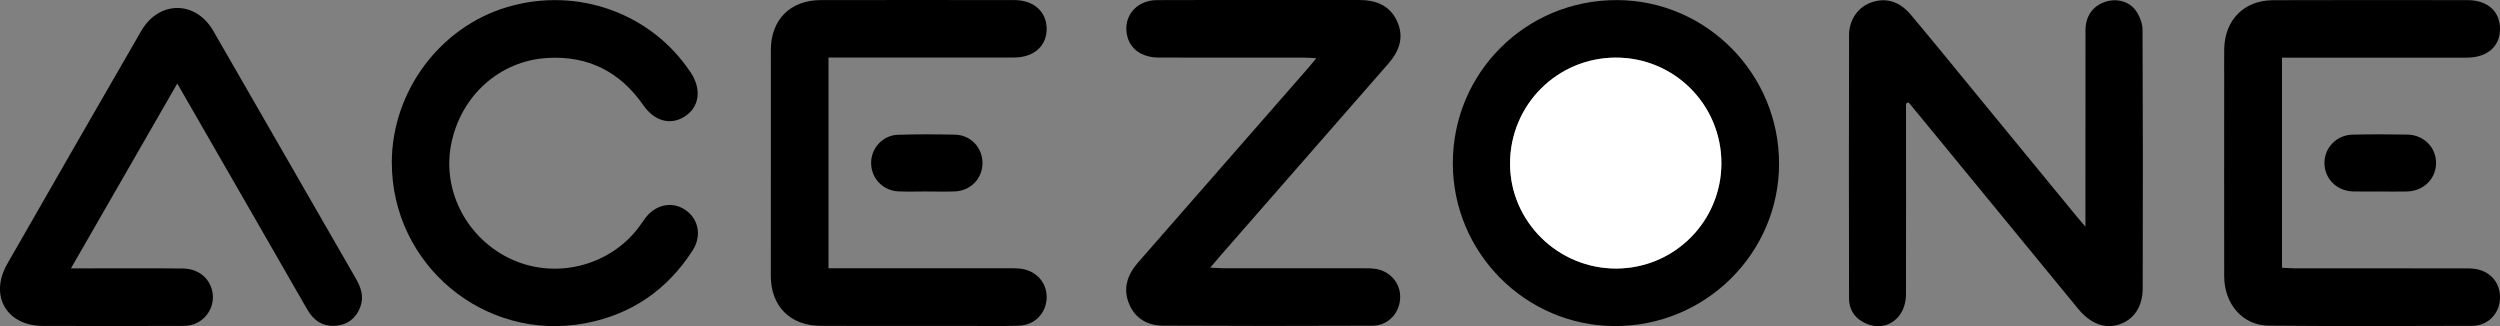
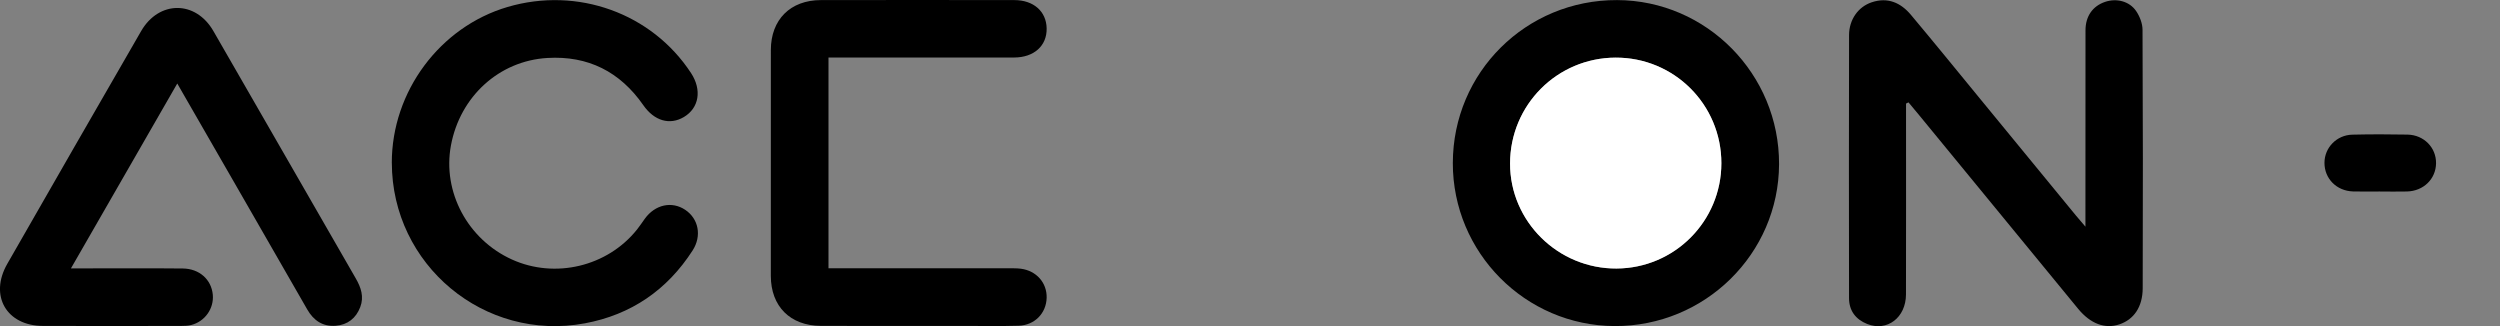
<svg xmlns="http://www.w3.org/2000/svg" id="Layer_1" data-name="Layer 1" viewBox="0 0 878.89 114.67">
  <rect x="0" y="0" width="878.89" height="114.67" fill="#808080" stroke="none" />
  <defs>
    <style>
      .cls-1 {
        fill: #000;
      }

      .cls-1, .cls-2 {
        stroke-width: 0px;
      }

      .cls-2 {
        fill: #fff;
      }
    </style>
  </defs>
  <path class="cls-1" d="M670.08,36.41c0,1.42,0,2.85,0,4.27,0,20.94.03,41.89-.02,62.83-.02,8.15-6.63,13.16-13.61,10.4-4.07-1.61-6.4-4.67-6.41-9.08-.05-30.82-.06-61.64.01-92.47.01-5.53,3.27-10.01,8.01-11.57,5.62-1.86,10.16.17,13.73,4.42,7.96,9.48,15.77,19.1,23.62,28.66,11.45,13.94,22.9,27.9,34.35,41.84.83,1.01,1.69,1.99,3.39,3.98,0-2.37,0-3.69,0-5.01,0-21.34-.02-42.68.02-64.02,0-4.96,2.53-8.51,6.86-9.99,4.01-1.37,8.57-.28,10.95,3.23,1.26,1.85,2.23,4.34,2.24,6.54.15,30.29.16,60.59.06,90.89-.02,6.61-3.14,11-8.18,12.7-5.04,1.7-10.15-.16-14.51-5.46-18.57-22.59-37.11-45.2-55.67-67.8-1.32-1.6-2.66-3.19-3.98-4.78l-.85.42Z" />
  <path class="cls-1" d="M510.75,57.29c.05-31.86,25.77-57.37,57.74-57.26,31.48.1,57.08,26.05,56.95,57.73-.13,31.48-26.08,57.01-57.81,56.87-31.42-.14-56.93-25.85-56.88-57.33ZM568.31,94.4c20.39-.1,36.85-16.64,36.85-37.03,0-20.6-16.6-37.17-37.17-37.11-20.57.06-37.1,16.64-37.12,37.23-.02,20.36,16.87,37.01,37.44,36.91Z" />
-   <path class="cls-1" d="M462.78,20.46c-1.94-.09-3.19-.2-4.44-.2-17-.01-34,.02-51.01-.03-6.05-.02-10.16-3.07-11.15-8.02-1.31-6.57,3.39-12.13,10.51-12.17,14.63-.08,29.26-.03,43.89-.04,9.09,0,18.19-.02,27.28,0,5.8.02,10.71,1.82,13.29,7.45,2.58,5.63.77,10.53-3.05,14.9-19.68,22.52-39.37,45.03-59.05,67.54-1.02,1.17-2.01,2.37-3.57,4.2,1.98.09,3.33.2,4.68.21,16.34.01,32.69,0,49.03.02,1.45,0,2.91-.03,4.33.19,5.39.83,9.03,5.27,8.71,10.49-.32,5.27-4.36,9.49-9.78,9.51-24.51.1-49.03.11-73.54-.02-5.36-.03-9.77-2.41-11.95-7.61-2.29-5.48-.61-10.31,3.12-14.59,12.04-13.79,24.11-27.57,36.17-41.35,7.98-9.12,15.96-18.24,23.94-27.37.74-.85,1.44-1.74,2.6-3.13Z" />
  <path class="cls-1" d="M62.33,29.34c-12.59,21.89-24.76,43.06-37.39,65.01,2.17,0,3.55,0,4.92,0,11.47,0,22.94-.08,34.4.04,5.86.06,10.05,3.9,10.55,9.2.45,4.85-2.76,9.44-7.57,10.66-1.13.29-2.34.33-3.52.33-16.21.02-32.43.07-48.64,0-12.81-.05-18.92-10.64-12.53-21.81,15.63-27.31,31.32-54.58,47.06-81.83,6.25-10.83,19.16-10.85,25.39-.05,16.72,28.96,33.34,57.98,50.05,86.95,1.87,3.23,2.98,6.5,1.59,10.13-1.5,3.92-4.44,6.23-8.62,6.55-4.53.35-7.77-1.82-10.01-5.73-8.11-14.17-16.27-28.31-24.41-42.46-6.96-12.09-13.91-24.18-21.29-36.98Z" />
  <path class="cls-1" d="M137.74,57.24c-.02-25.04,16.89-47.79,40.7-54.79,24.6-7.23,50.72,2.19,64.51,23.25,3.87,5.91,2.82,12.28-2.54,15.45-4.99,2.95-10.42,1.33-14.24-4.16-8.18-11.76-19.41-17.47-33.76-16.61-16.96,1.01-30.69,13.55-33.88,30.75-3.04,16.35,5.9,33.06,21.45,40.1,15.16,6.87,33.54,2.48,43.95-10.52.99-1.23,1.85-2.56,2.78-3.84,3.61-4.97,9.49-6.25,14.19-3.1,4.68,3.14,5.91,9.14,2.58,14.3-8.95,13.89-21.61,22.57-37.83,25.59-35.36,6.59-67.87-20.54-67.9-56.43Z" />
-   <path class="cls-1" d="M802.25,20.25v73.87c1.65.08,3.18.22,4.71.22,19.64.01,39.28,0,58.92.01,1.45,0,2.91-.02,4.34.2,5.45.84,8.9,5.07,8.67,10.48-.22,5.24-4.27,9.49-9.73,9.52-23.86.09-47.71.16-71.57-.06-9.17-.09-15.65-7.59-15.66-17.4-.04-23.45,0-46.9,0-70.34,0-3.16-.03-6.32.01-9.48.14-10.2,6.96-17.16,17.13-17.2,22.8-.08,45.6-.05,68.41-.02,7.1,0,11.49,4.02,11.41,10.26-.07,6.14-4.55,9.95-11.74,9.96-20.03,0-40.07,0-60.1,0-1.54,0-3.08,0-4.8,0Z" />
  <path class="cls-1" d="M291.26,20.24v74.08c1.74,0,3.27,0,4.8,0,19.5,0,39.01,0,58.51,0,1.45,0,2.91-.04,4.34.15,5.46.72,9.17,4.95,9.05,10.21-.13,5.42-4.2,9.66-9.84,9.83-6.19.19-12.39.07-18.58.07-17,0-34,.05-51-.02-10.75-.05-17.54-6.87-17.55-17.56-.03-26.48-.02-52.95.01-79.43.01-10.67,6.86-17.52,17.57-17.54,22.67-.04,45.34-.03,68,0,6.79,0,11.27,3.96,11.39,9.93.13,6.1-4.42,10.25-11.45,10.26-20.03.04-40.06.01-60.1,0-1.57,0-3.13,0-5.16,0Z" />
-   <path class="cls-1" d="M325.71,67.31c-3.29,0-6.59.12-9.88-.03-5.5-.25-9.64-4.7-9.58-10.09.05-5.2,4.14-9.65,9.44-9.81,6.72-.2,13.44-.2,20.16-.03,5.51.14,9.62,4.68,9.55,10.09-.07,5.42-4.21,9.66-9.8,9.86-3.29.12-6.59.02-9.88.02Z" />
  <path class="cls-1" d="M836.69,67.32c-3.16,0-6.33.08-9.49-.02-5.78-.18-10.05-4.53-10.02-10.08.02-5.32,4.28-9.75,9.81-9.88,6.46-.15,12.92-.15,19.38-.02,5.8.12,10.11,4.59,10.04,10.08-.07,5.53-4.41,9.77-10.22,9.92-3.16.08-6.33.01-9.49.01h0Z" />
  <path class="cls-2" d="M568.31,94.4c-20.57.1-37.46-16.55-37.44-36.91.02-20.6,16.55-37.17,37.12-37.23,20.57-.06,37.17,16.51,37.17,37.11,0,20.39-16.46,36.93-36.85,37.03Z" />
</svg>